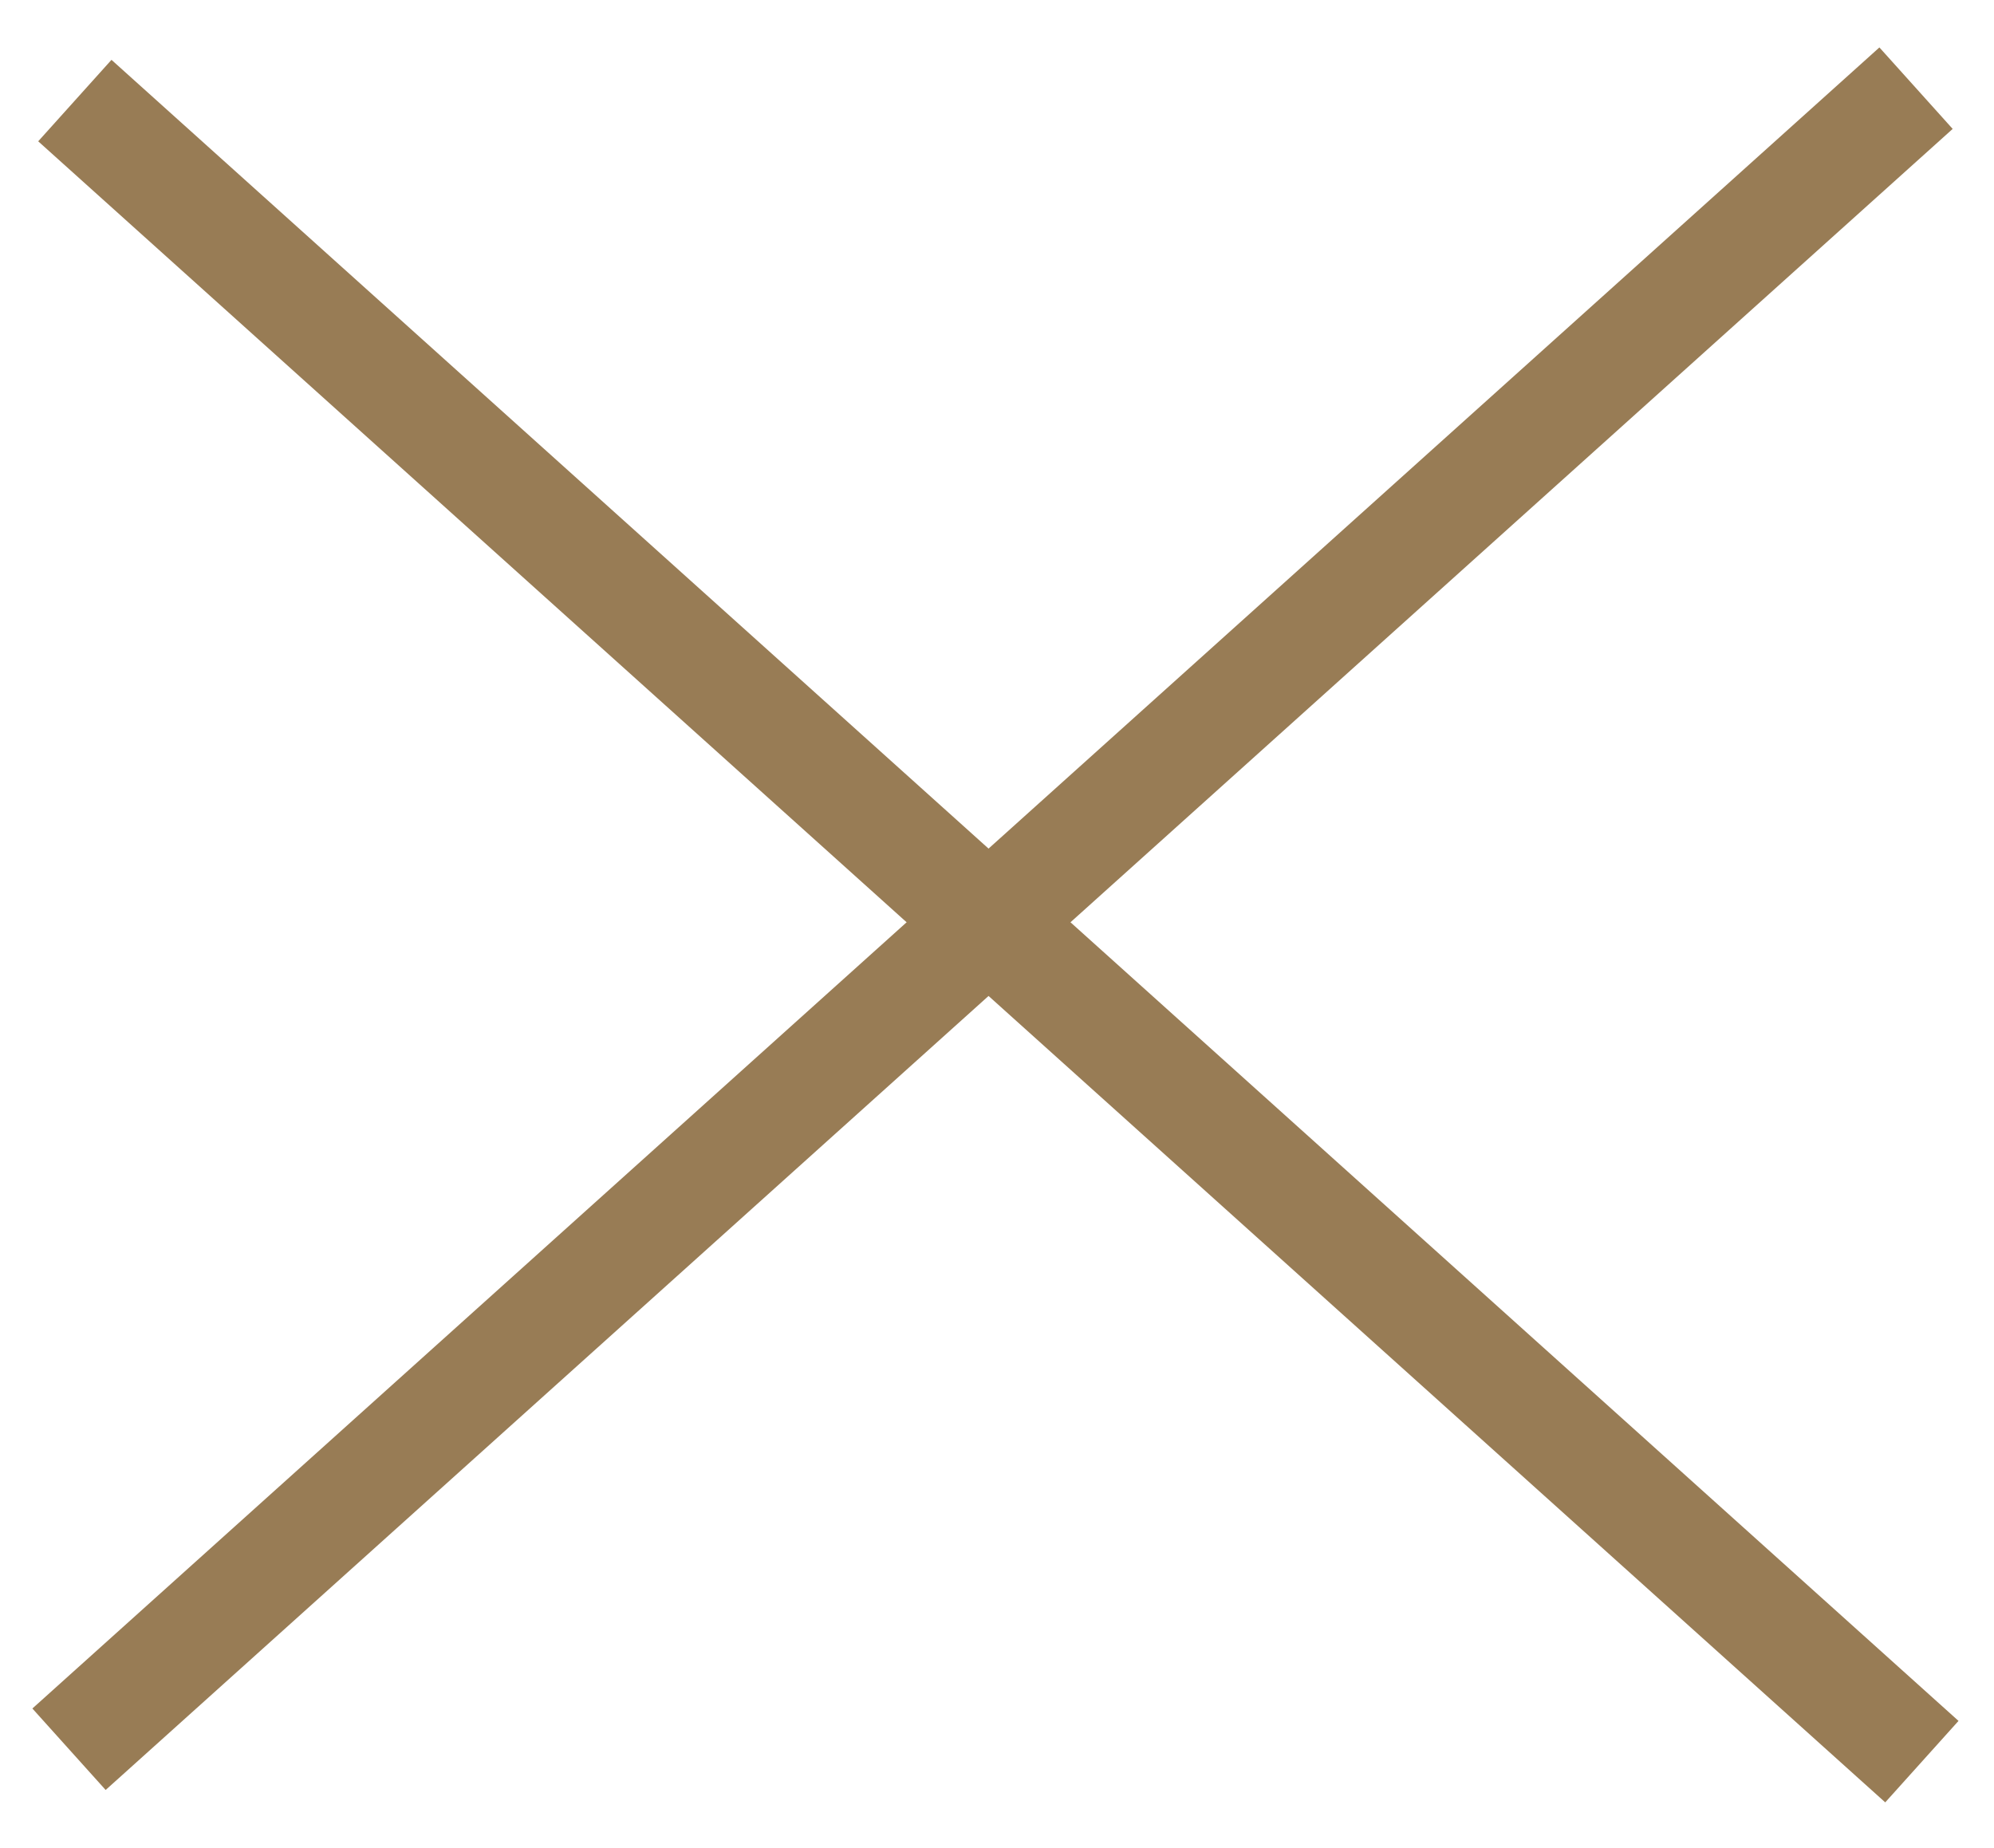
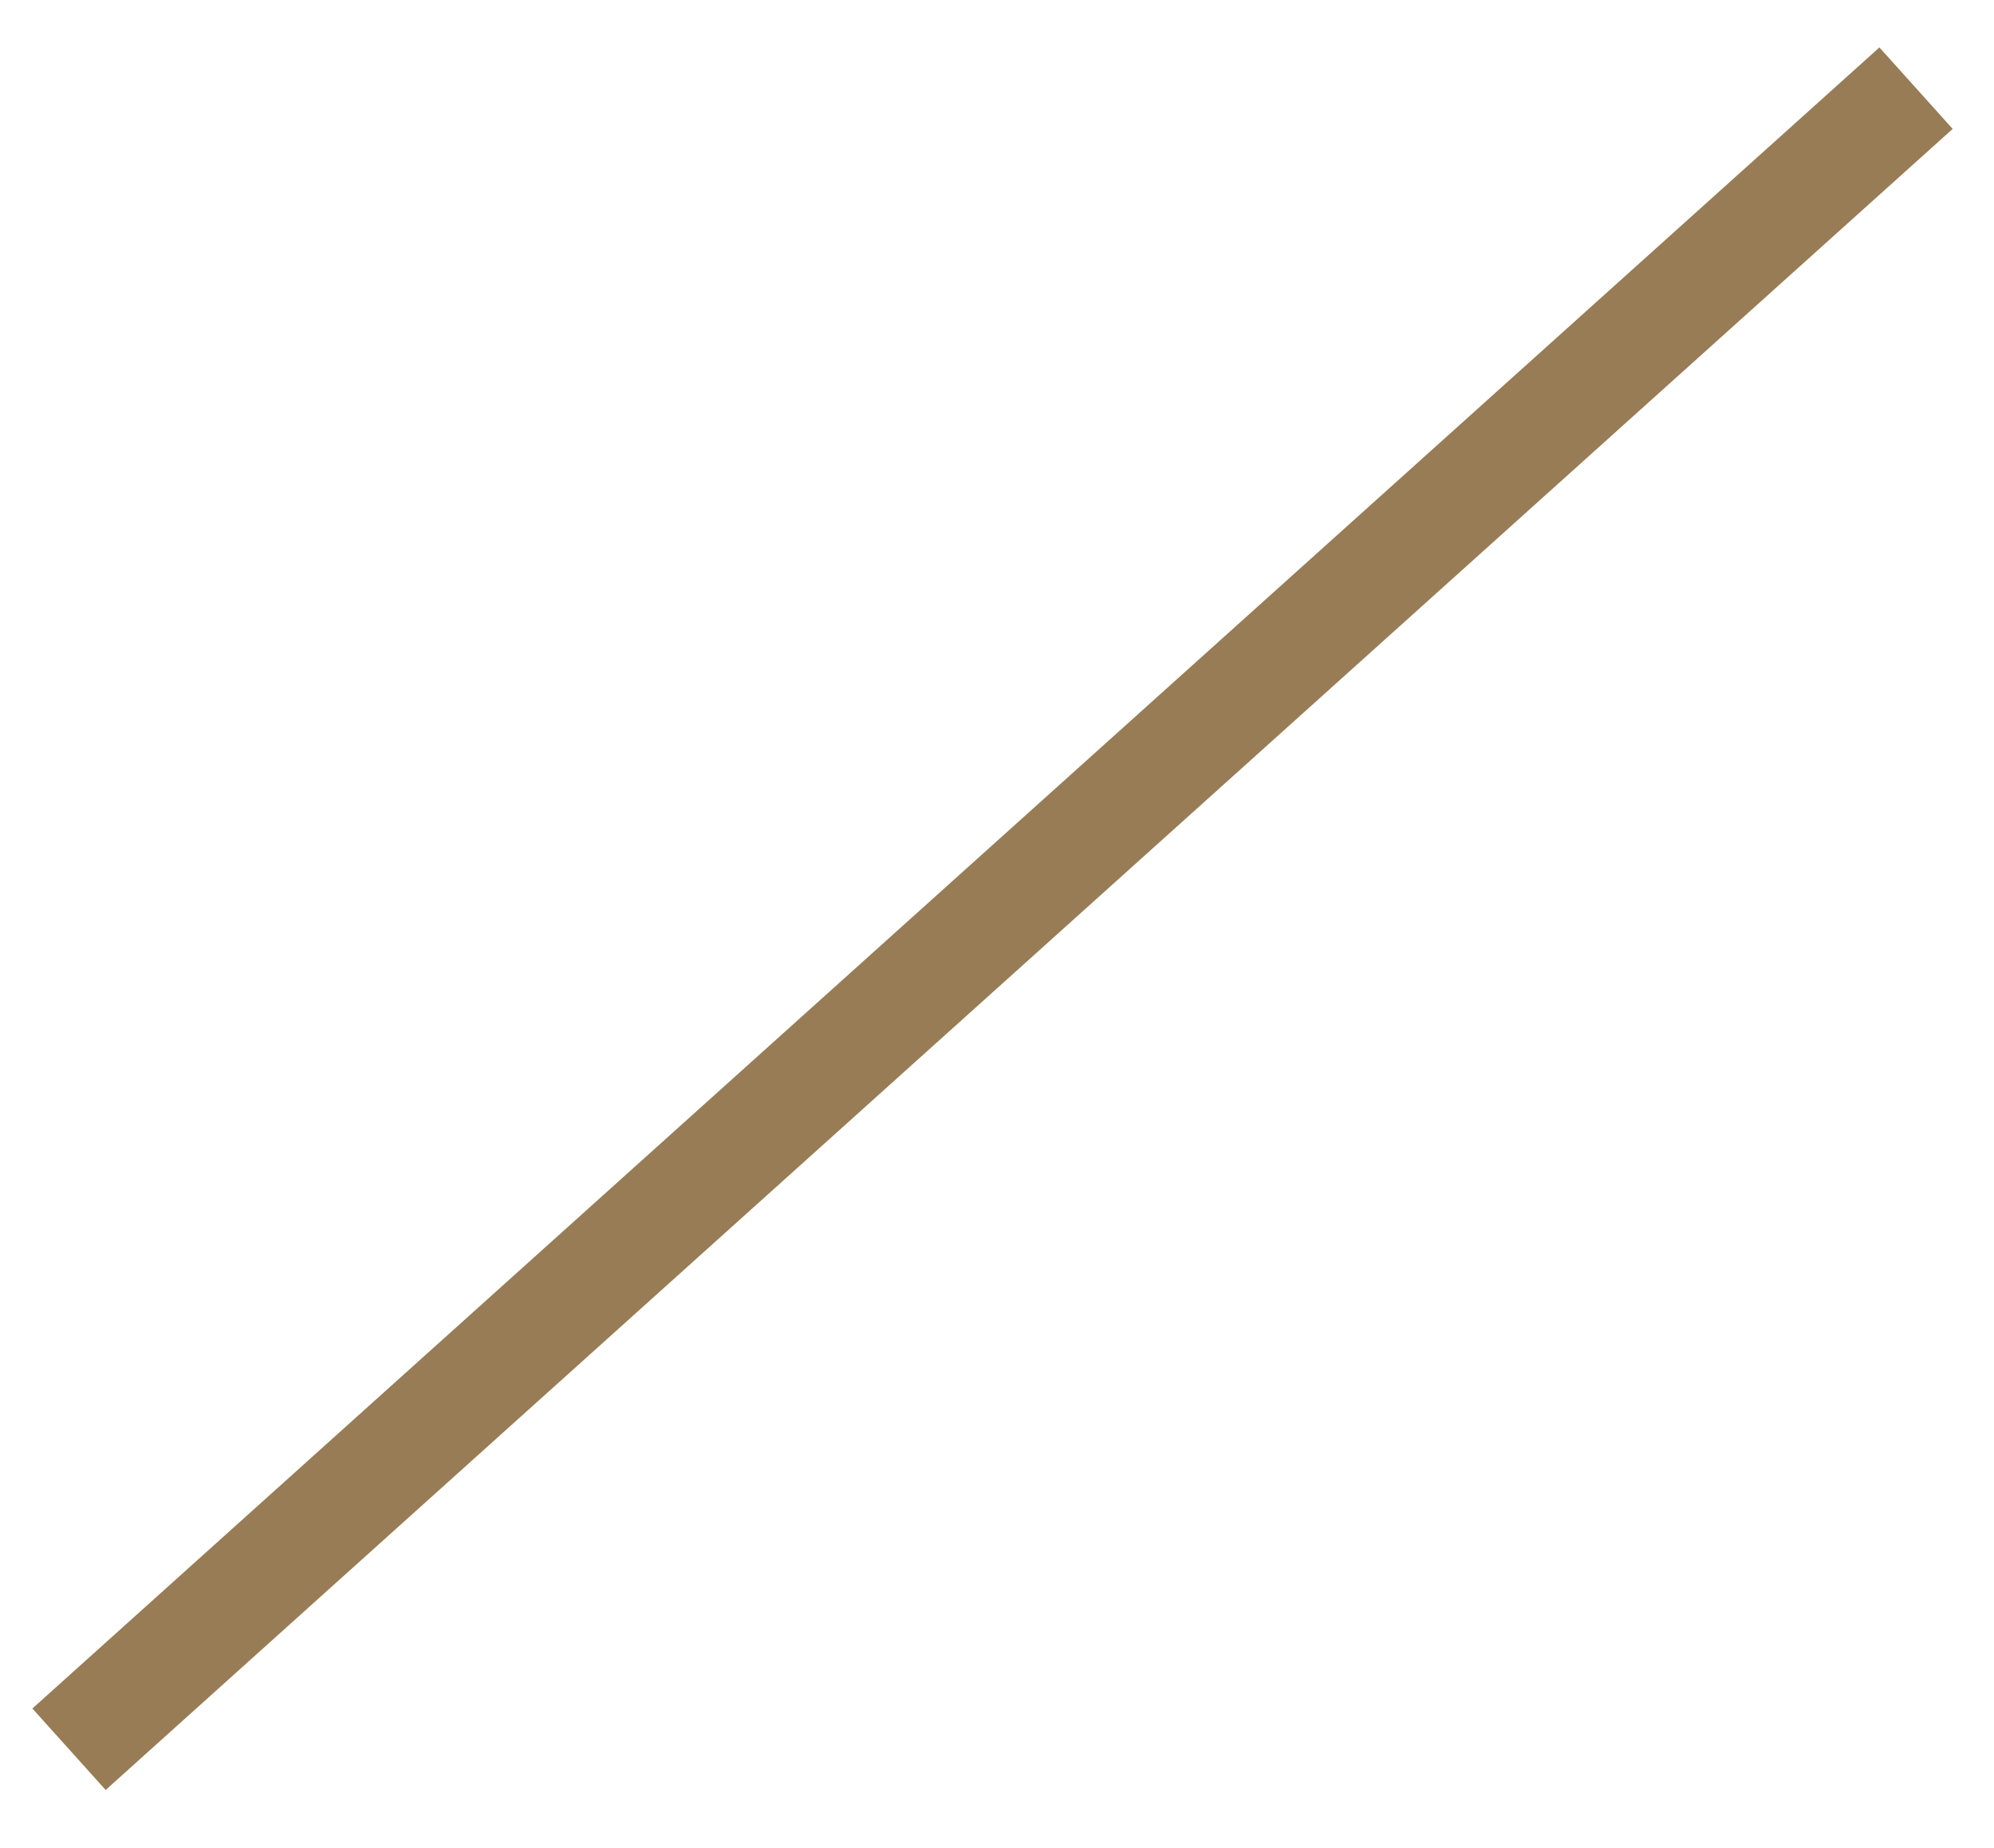
<svg xmlns="http://www.w3.org/2000/svg" width="41" height="38" viewBox="0 0 41 38" fill="none">
-   <path d="M1.539 2.068L39.517 36.223" stroke="#987C55" stroke-width="2.253" stroke-miterlimit="10" />
  <path d="M39.397 1.813L1.419 35.968" stroke="#987C55" stroke-width="2.253" stroke-miterlimit="10" />
</svg>